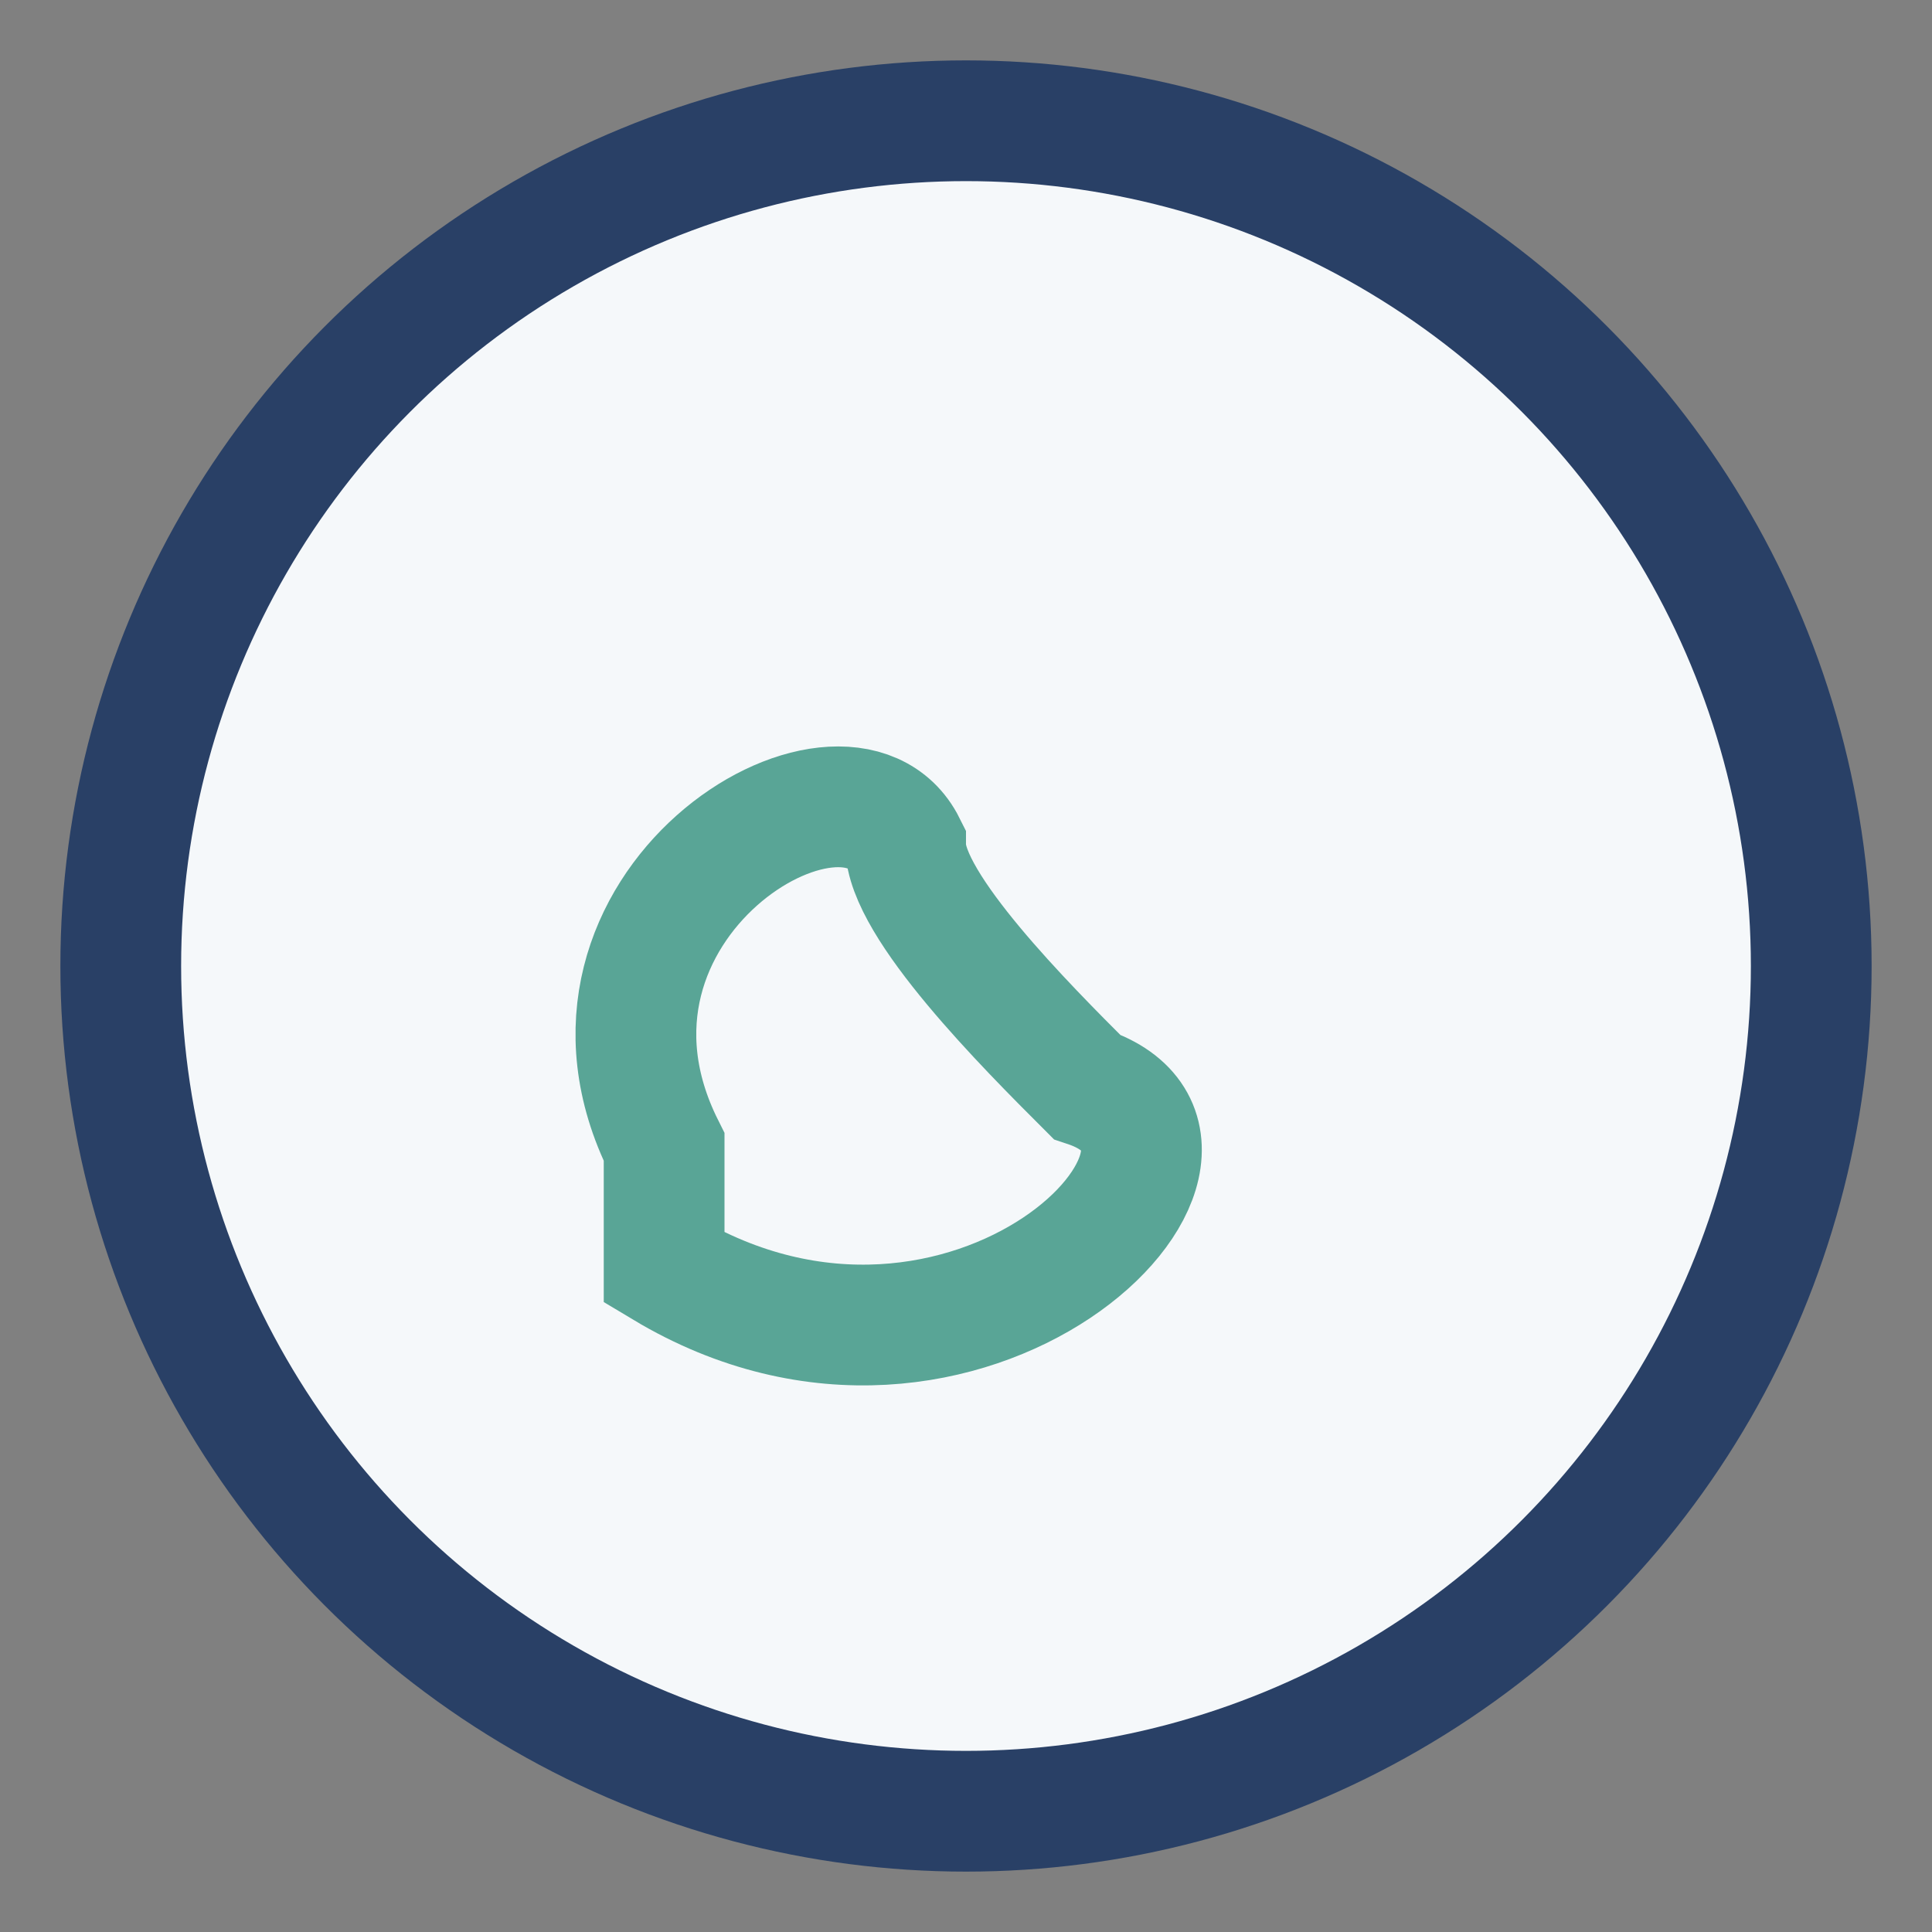
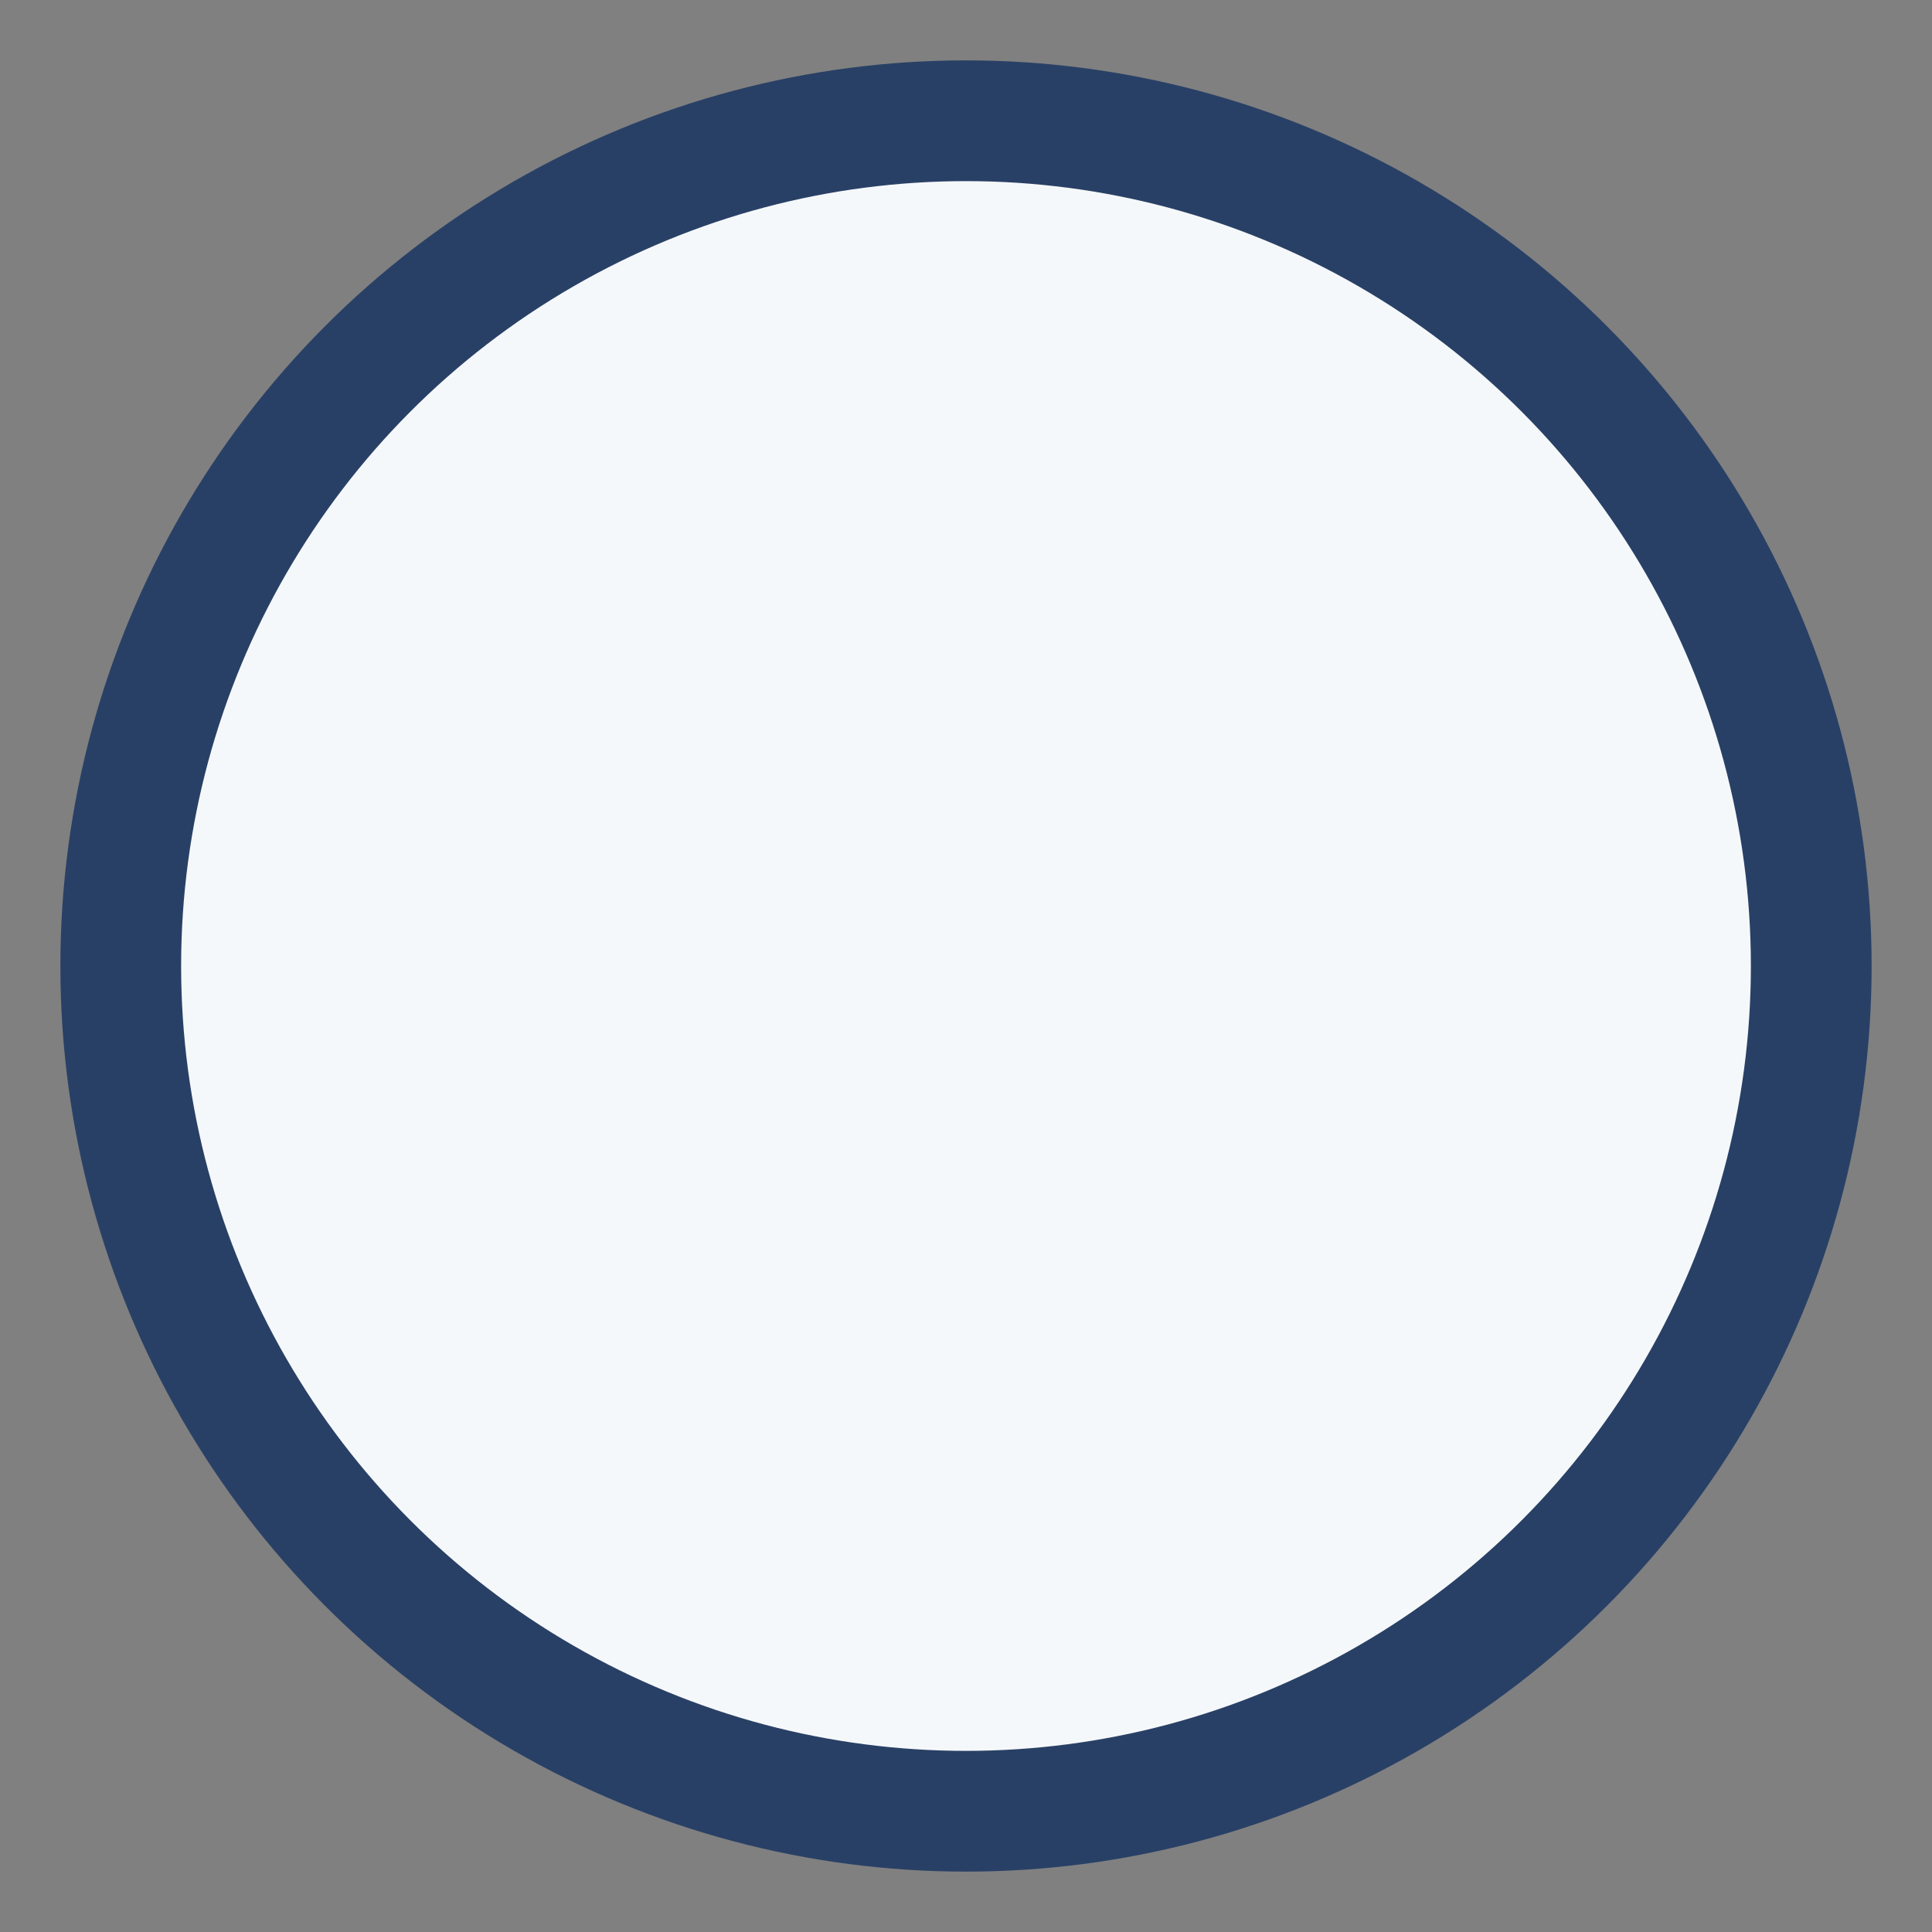
<svg xmlns="http://www.w3.org/2000/svg" width="32" height="32" viewBox="0 0 32 32">
  <rect x="0" y="0" width="32" height="32" fill="#808080" stroke="none" />
  <circle cx="16" cy="16" r="14" fill="#F5F8FA" stroke="#294066" stroke-width="2" />
-   <path d="M11 21c5 3 10-2 7-3-1-1-3-3-3-4-1-2-6 1-4 5z" fill="none" stroke="#59A596" stroke-width="2" />
</svg>